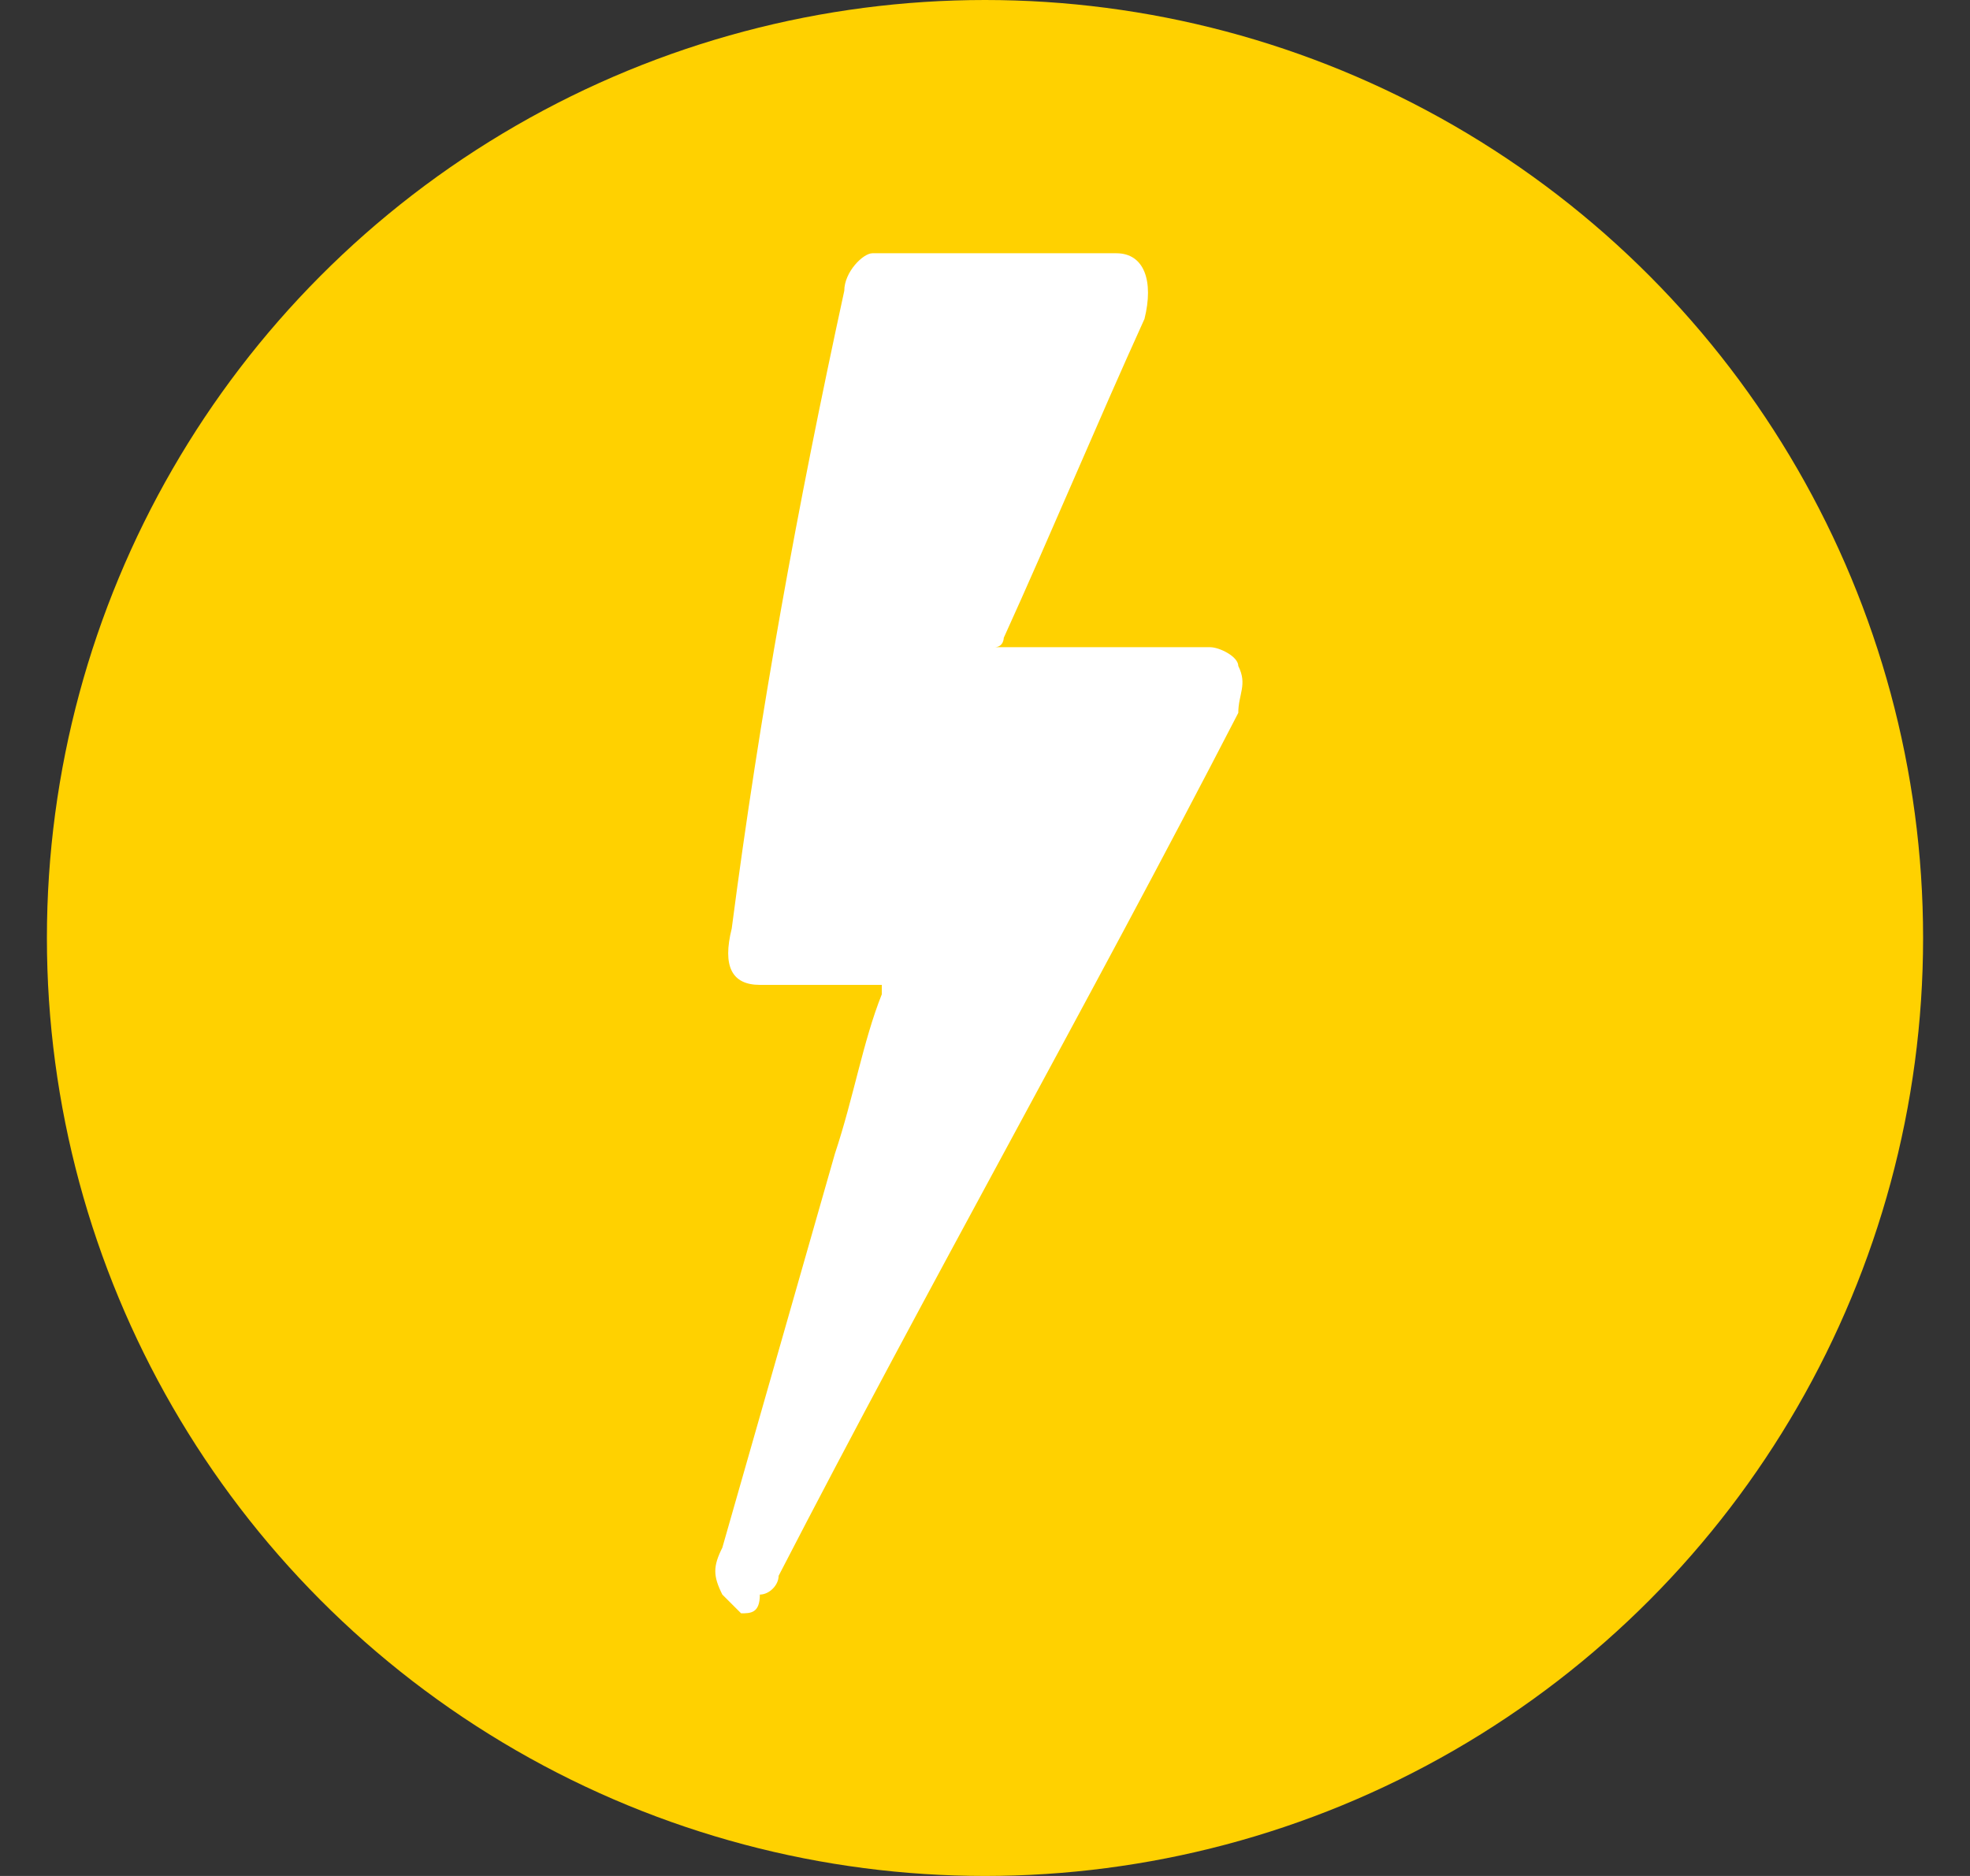
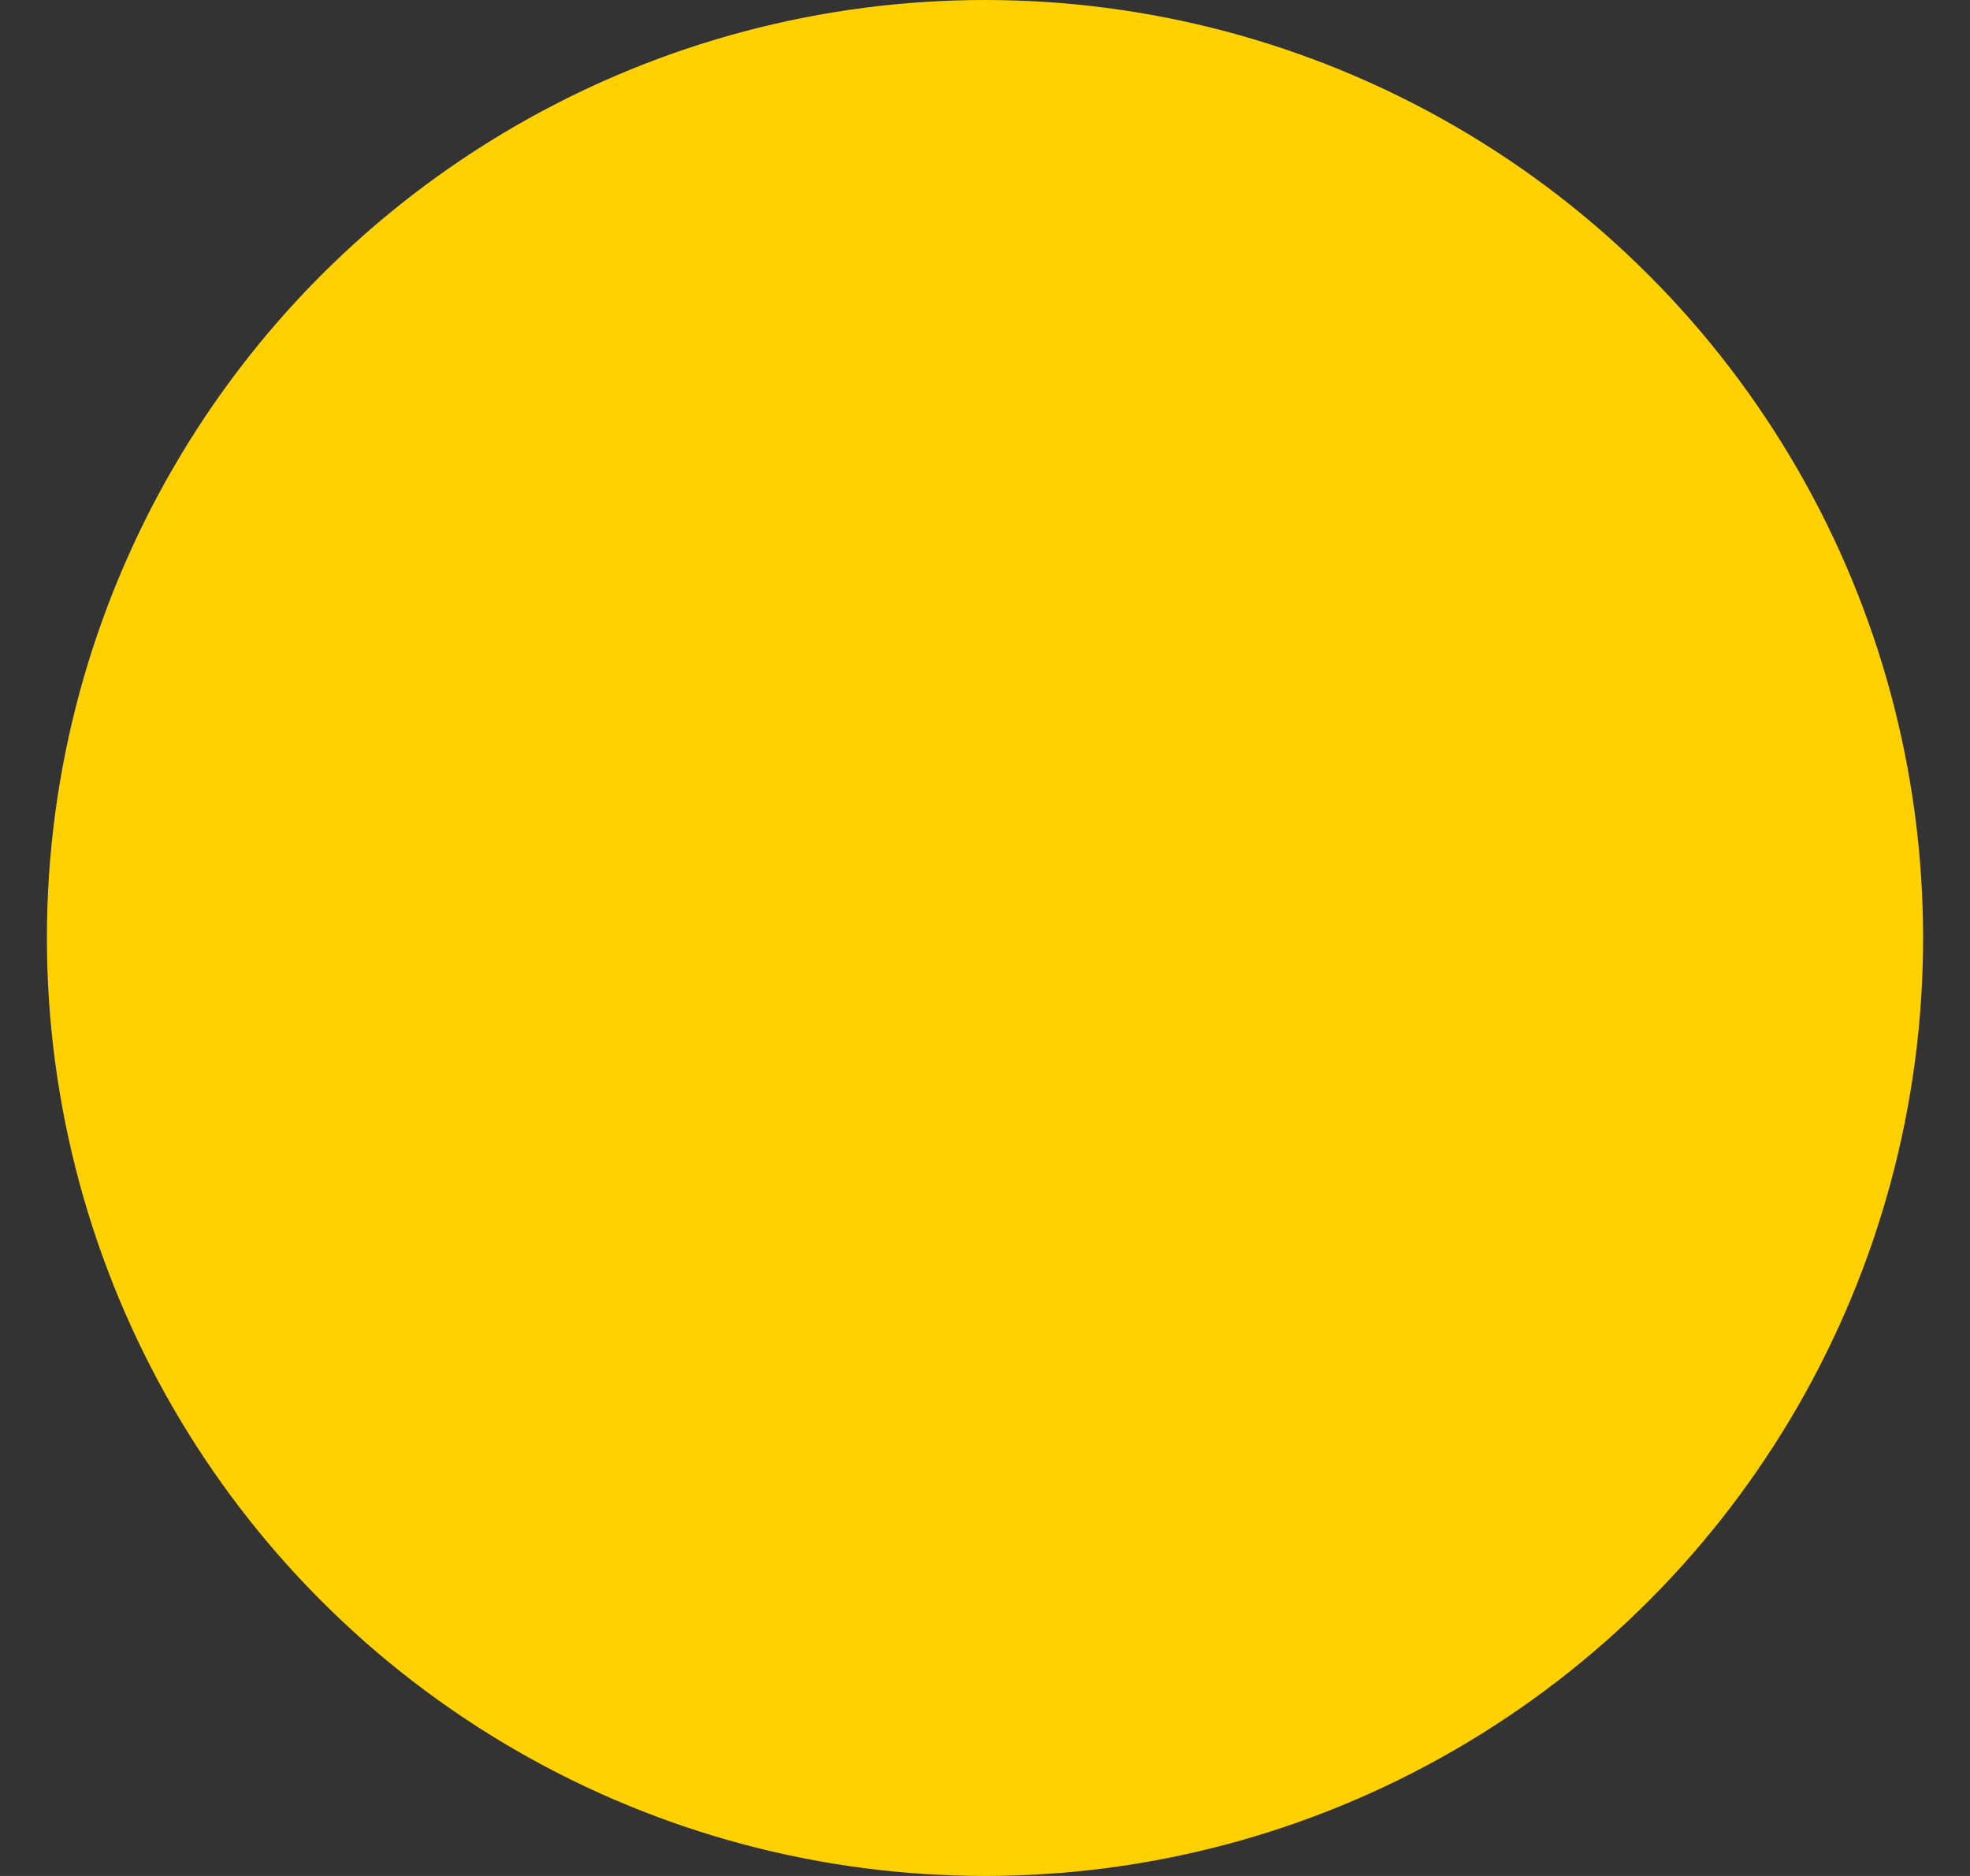
<svg xmlns="http://www.w3.org/2000/svg" version="1.1" id="Layer_1" x="0px" y="0px" viewBox="0 0 21 20" style="enable-background:new 0 0 21 20;" xml:space="preserve">
  <rect x="0" y="0" width="21" height="20" fill="#333333" stroke="none" />
  <style type="text/css">
	.st0{fill-rule:evenodd;clip-rule:evenodd;fill:#FFD100;}
	.st1{fill:#FFFFFF;}
</style>
  <circle class="st0" cx="10.5" cy="10" r="10" />
  <g>
-     <path class="st1" d="M7.9,17.2c-0.1-0.1-0.1-0.1-0.2-0.2c-0.1-0.2-0.1-0.3,0-0.5c0.4-1.4,0.8-2.8,1.2-4.2c0.2-0.6,0.3-1.2,0.5-1.7   c0,0,0-0.1,0-0.1c0,0-0.1,0-0.1,0c-0.4,0-0.8,0-1.2,0c-0.3,0-0.4-0.2-0.3-0.6C8.1,7.6,8.5,5.4,9,3.1c0-0.2,0.2-0.4,0.3-0.4   c1.2,0,1.4,0,2.6,0c0.3,0,0.4,0.3,0.3,0.7c-0.5,1.1-1,2.3-1.5,3.4c0,0,0,0.1-0.1,0.1c0,0,0.1,0,0.1,0c0.4,0,1.8,0,2.2,0   c0.1,0,0.3,0.1,0.3,0.2c0.1,0.2,0,0.3,0,0.5c-1.6,3.1-3.3,6.1-4.9,9.2c0,0.1-0.1,0.2-0.2,0.2C8.1,17.2,8,17.2,7.9,17.2z" />
-   </g>
+     </g>
</svg>